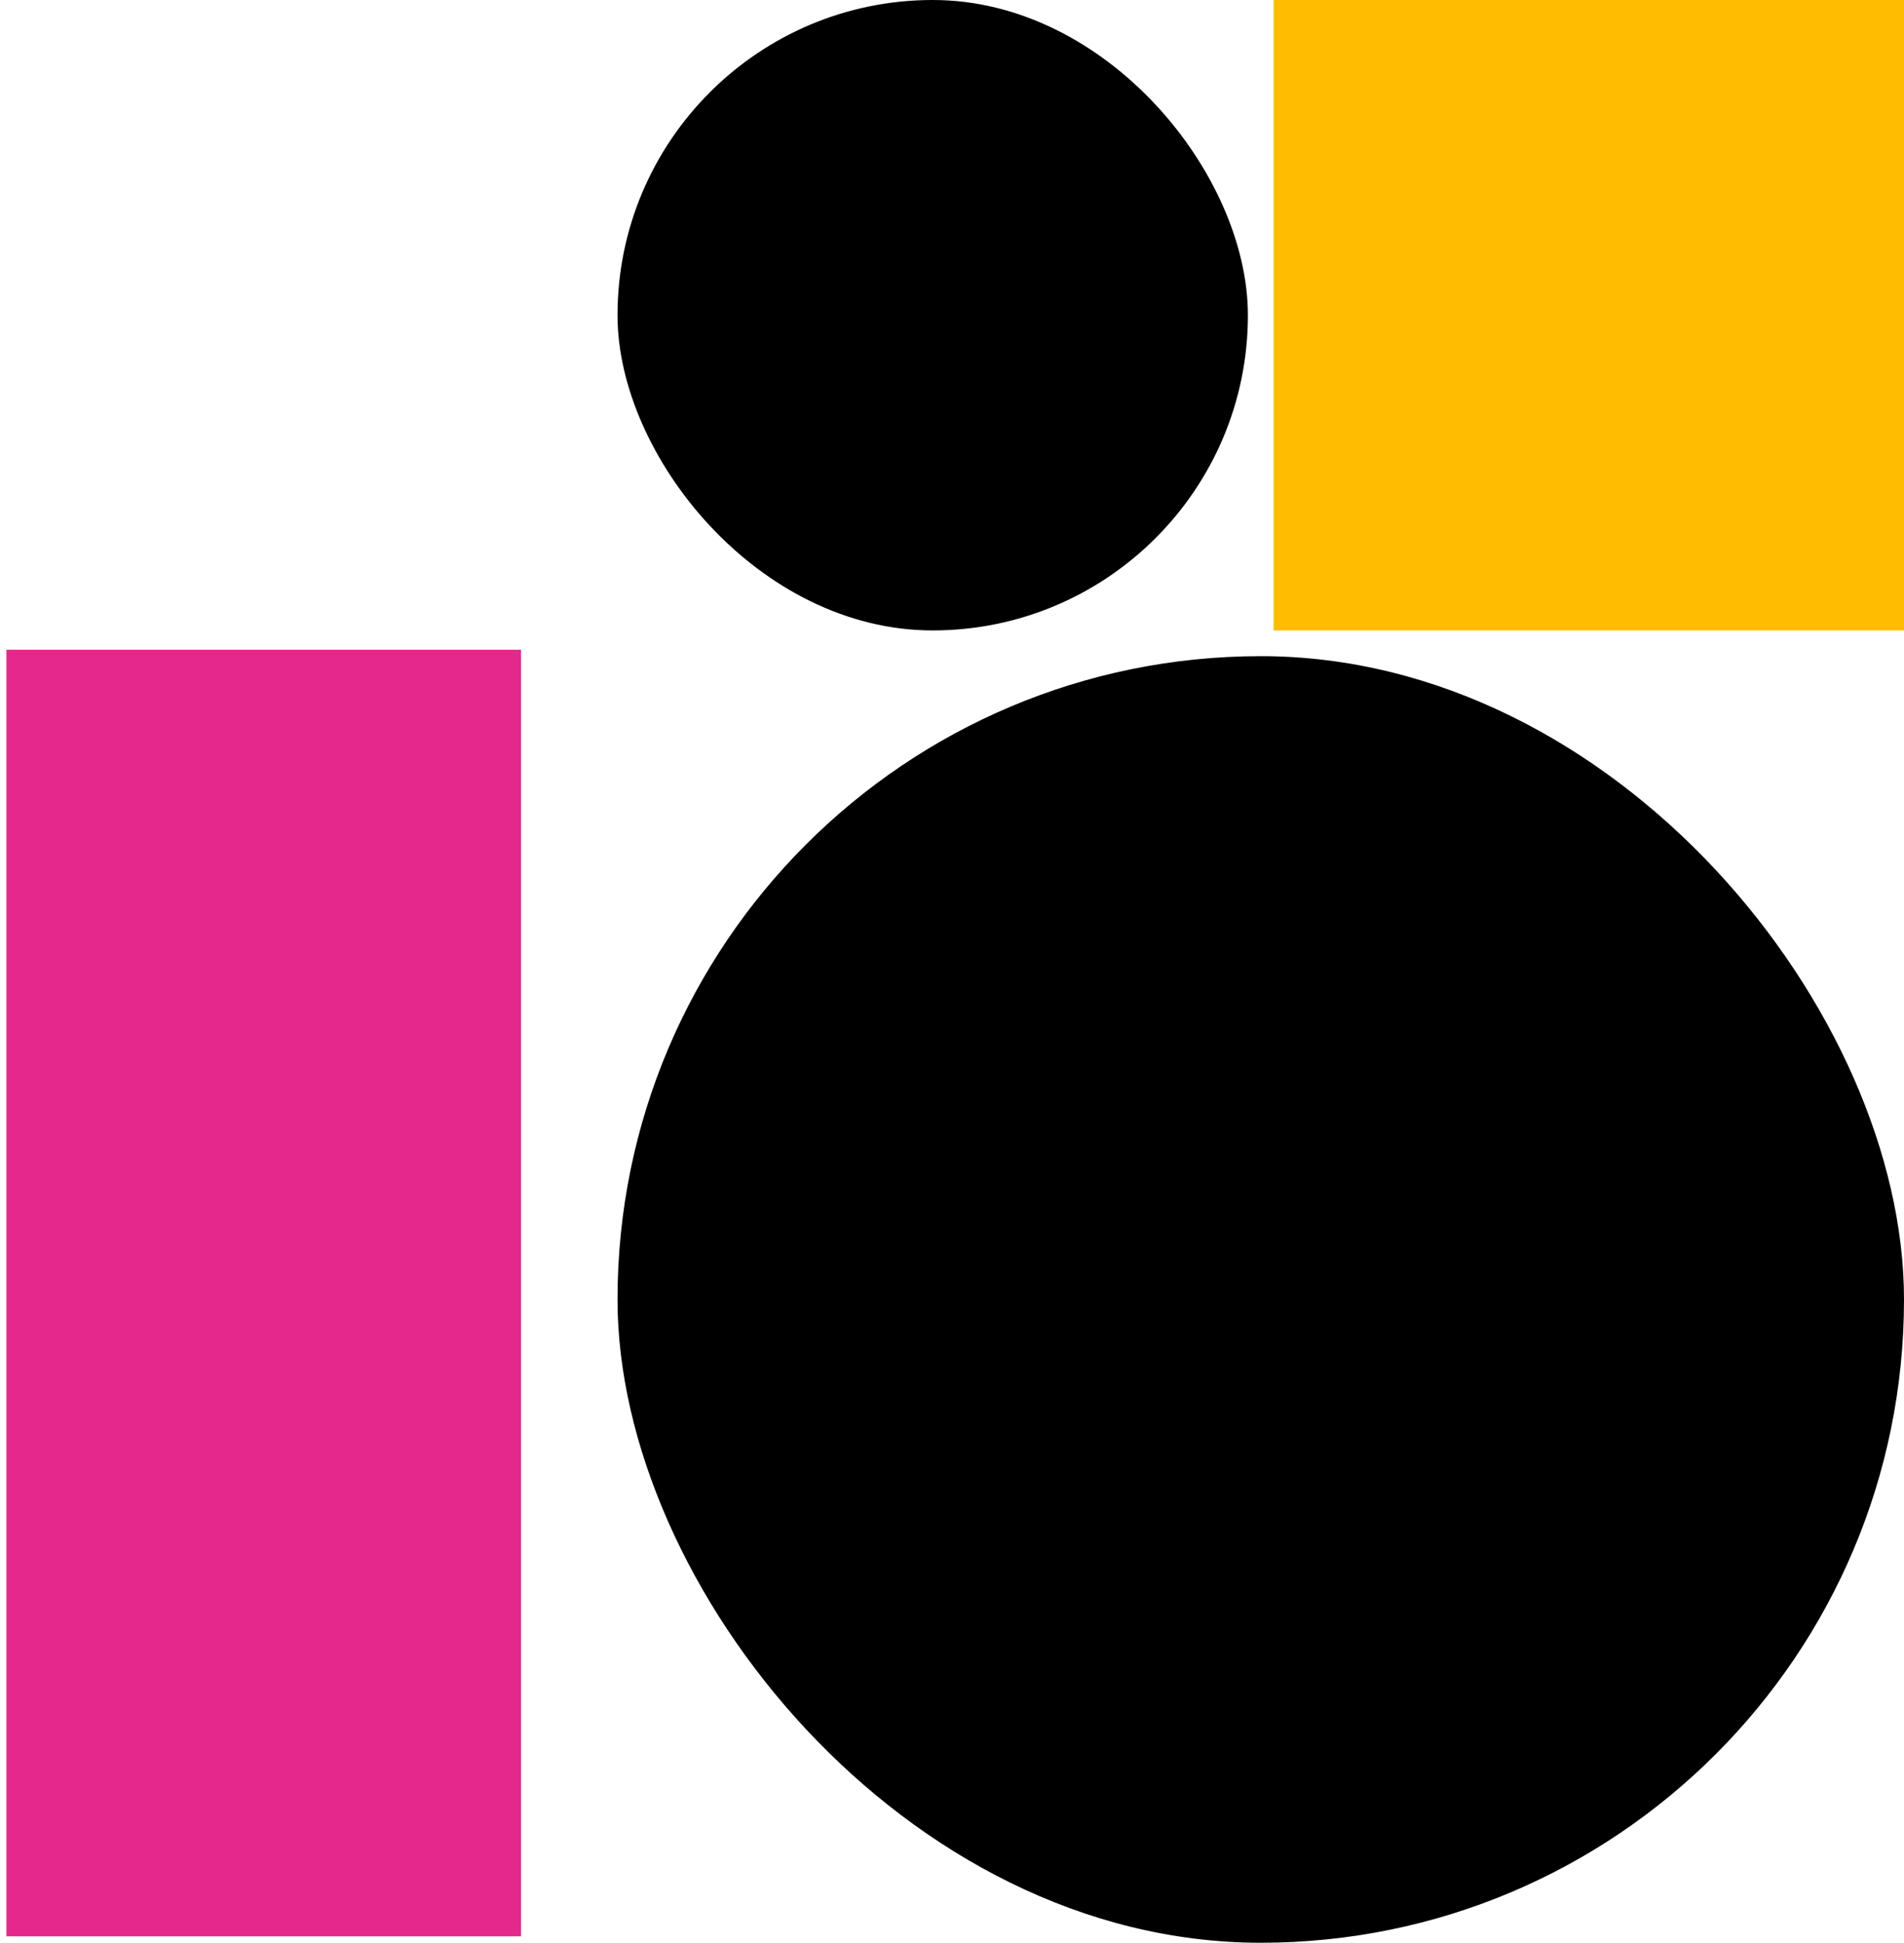
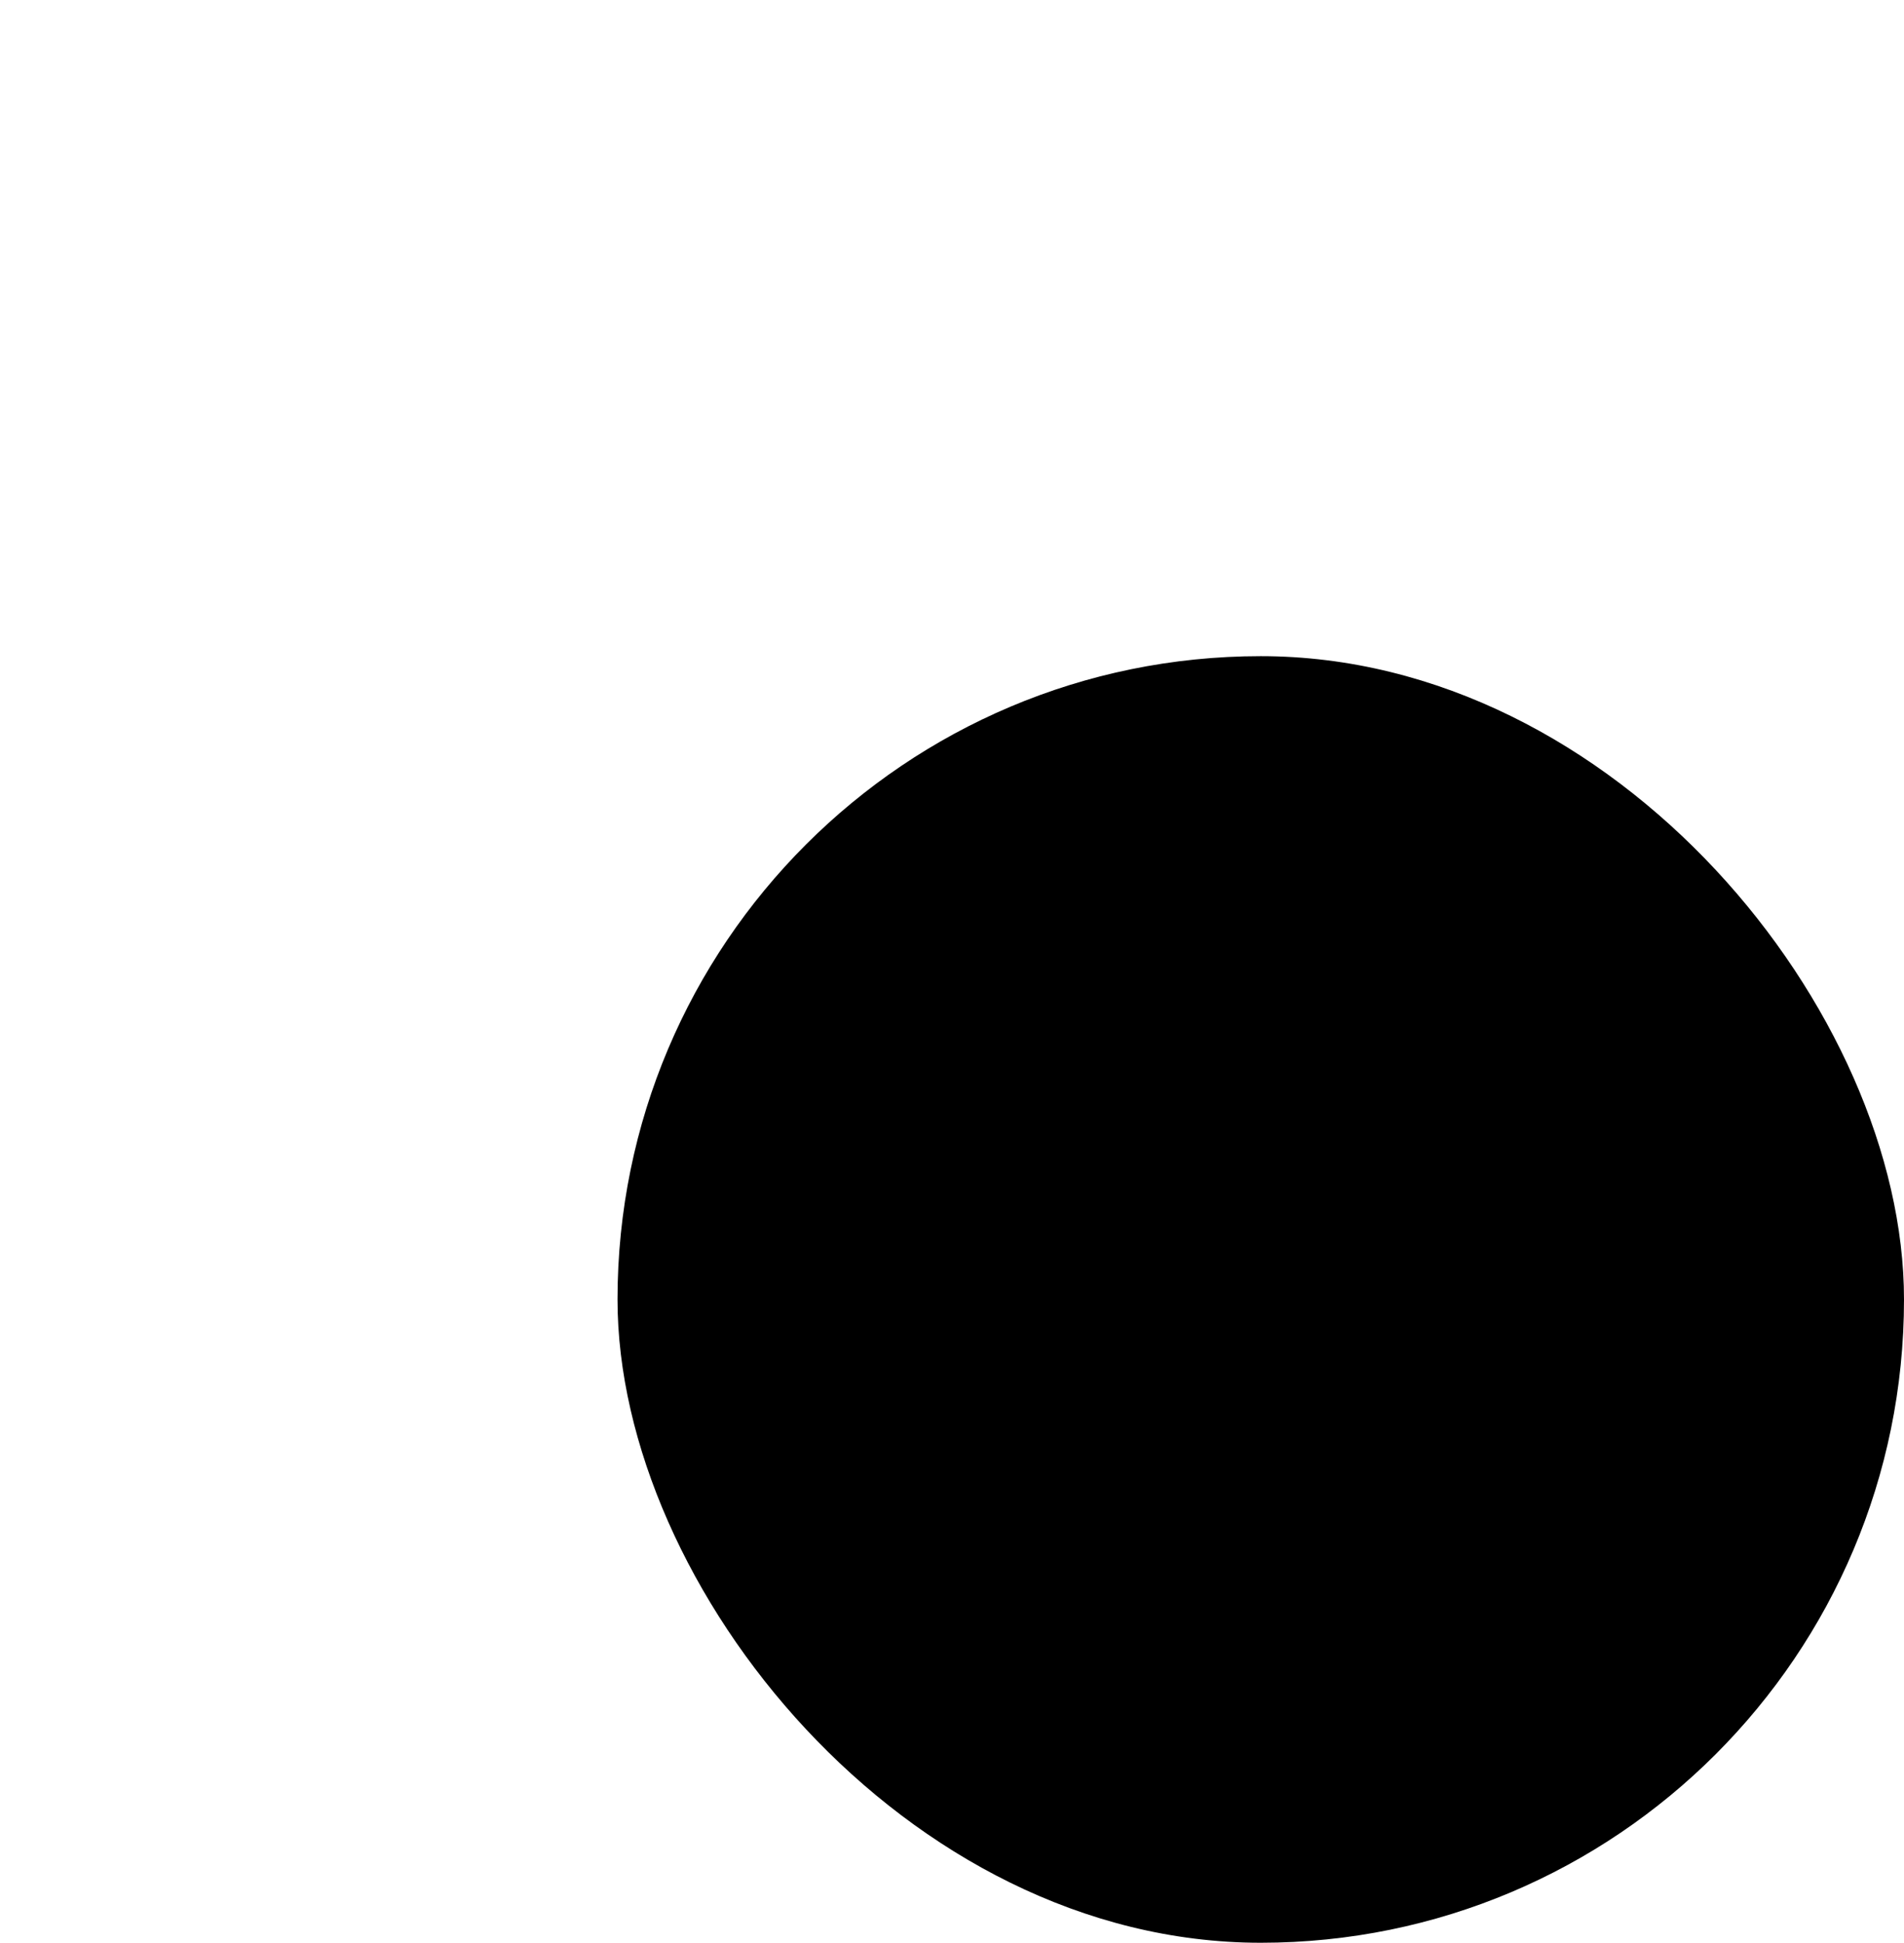
<svg xmlns="http://www.w3.org/2000/svg" width="148" height="151" viewBox="0 0 148 151" fill="none">
-   <rect x="48" width="49" height="49" rx="24.5" fill="black" />
  <rect x="48" y="51" width="100" height="100" rx="50" fill="black" />
-   <rect x="99" width="49" height="49" fill="#FFBC00" />
-   <rect x="40.5" y="50.5" width="100" height="40" transform="rotate(90 40.5 50.5)" fill="#E5288B" />
</svg>